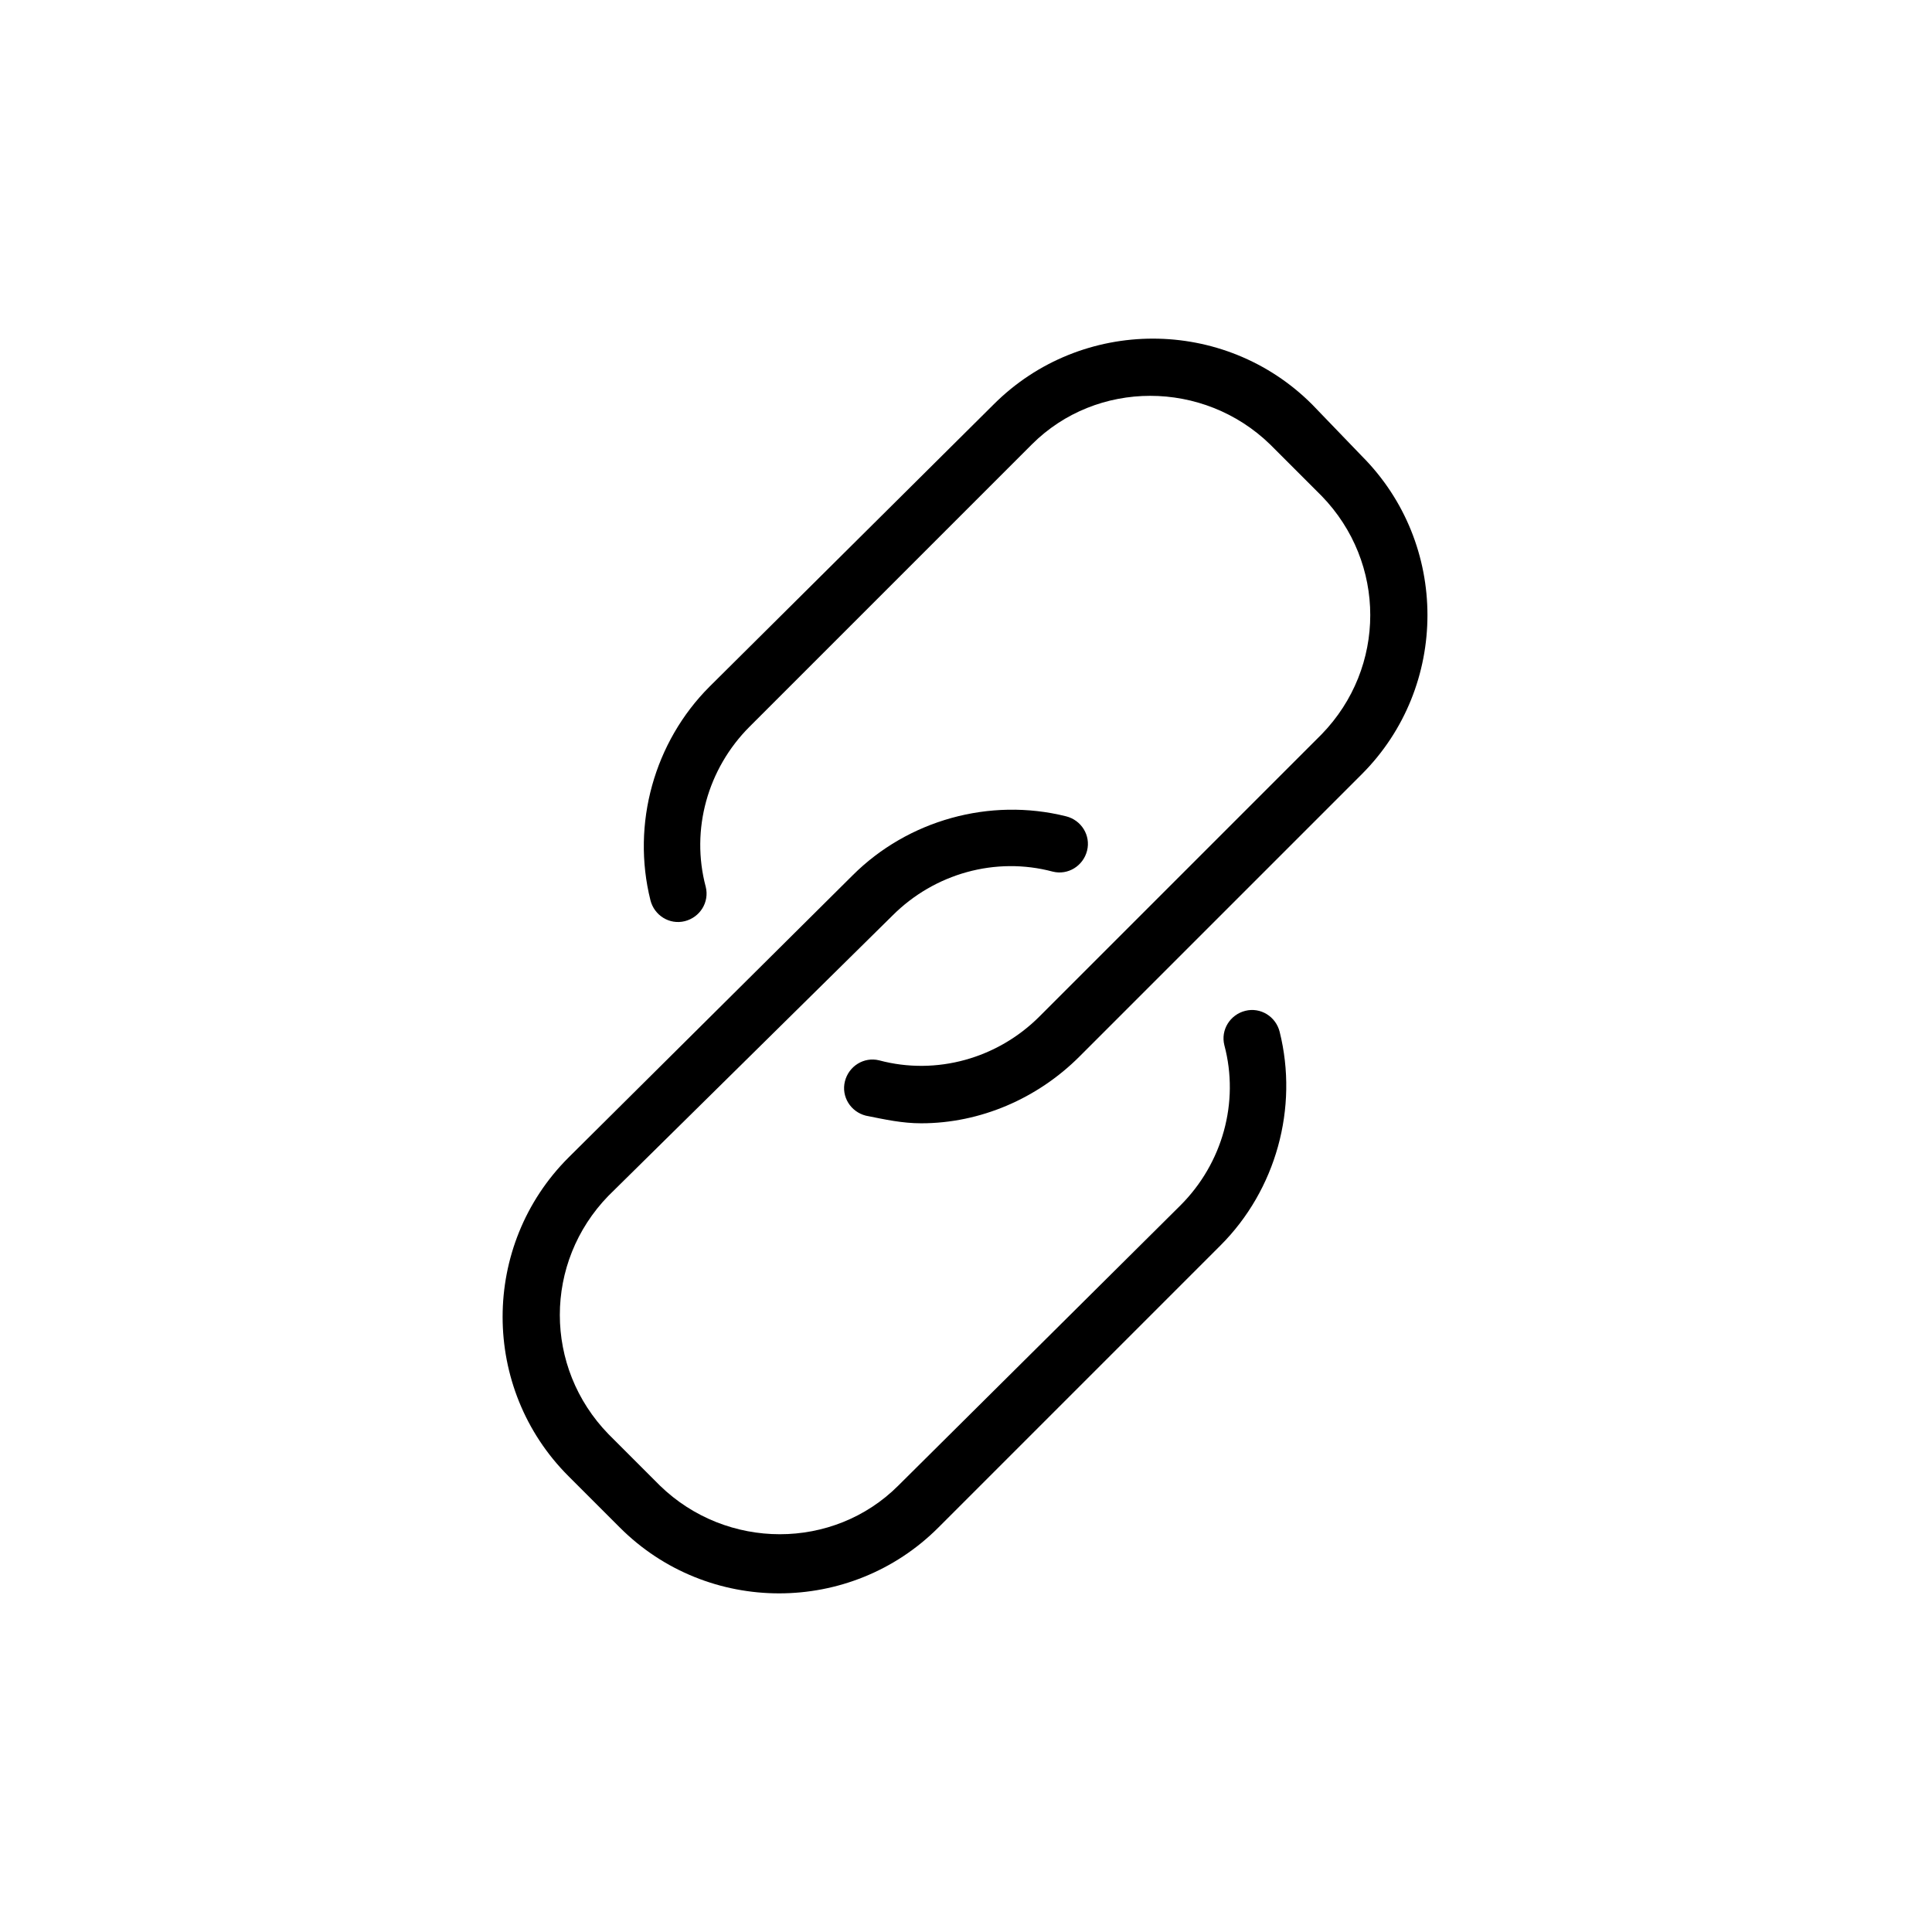
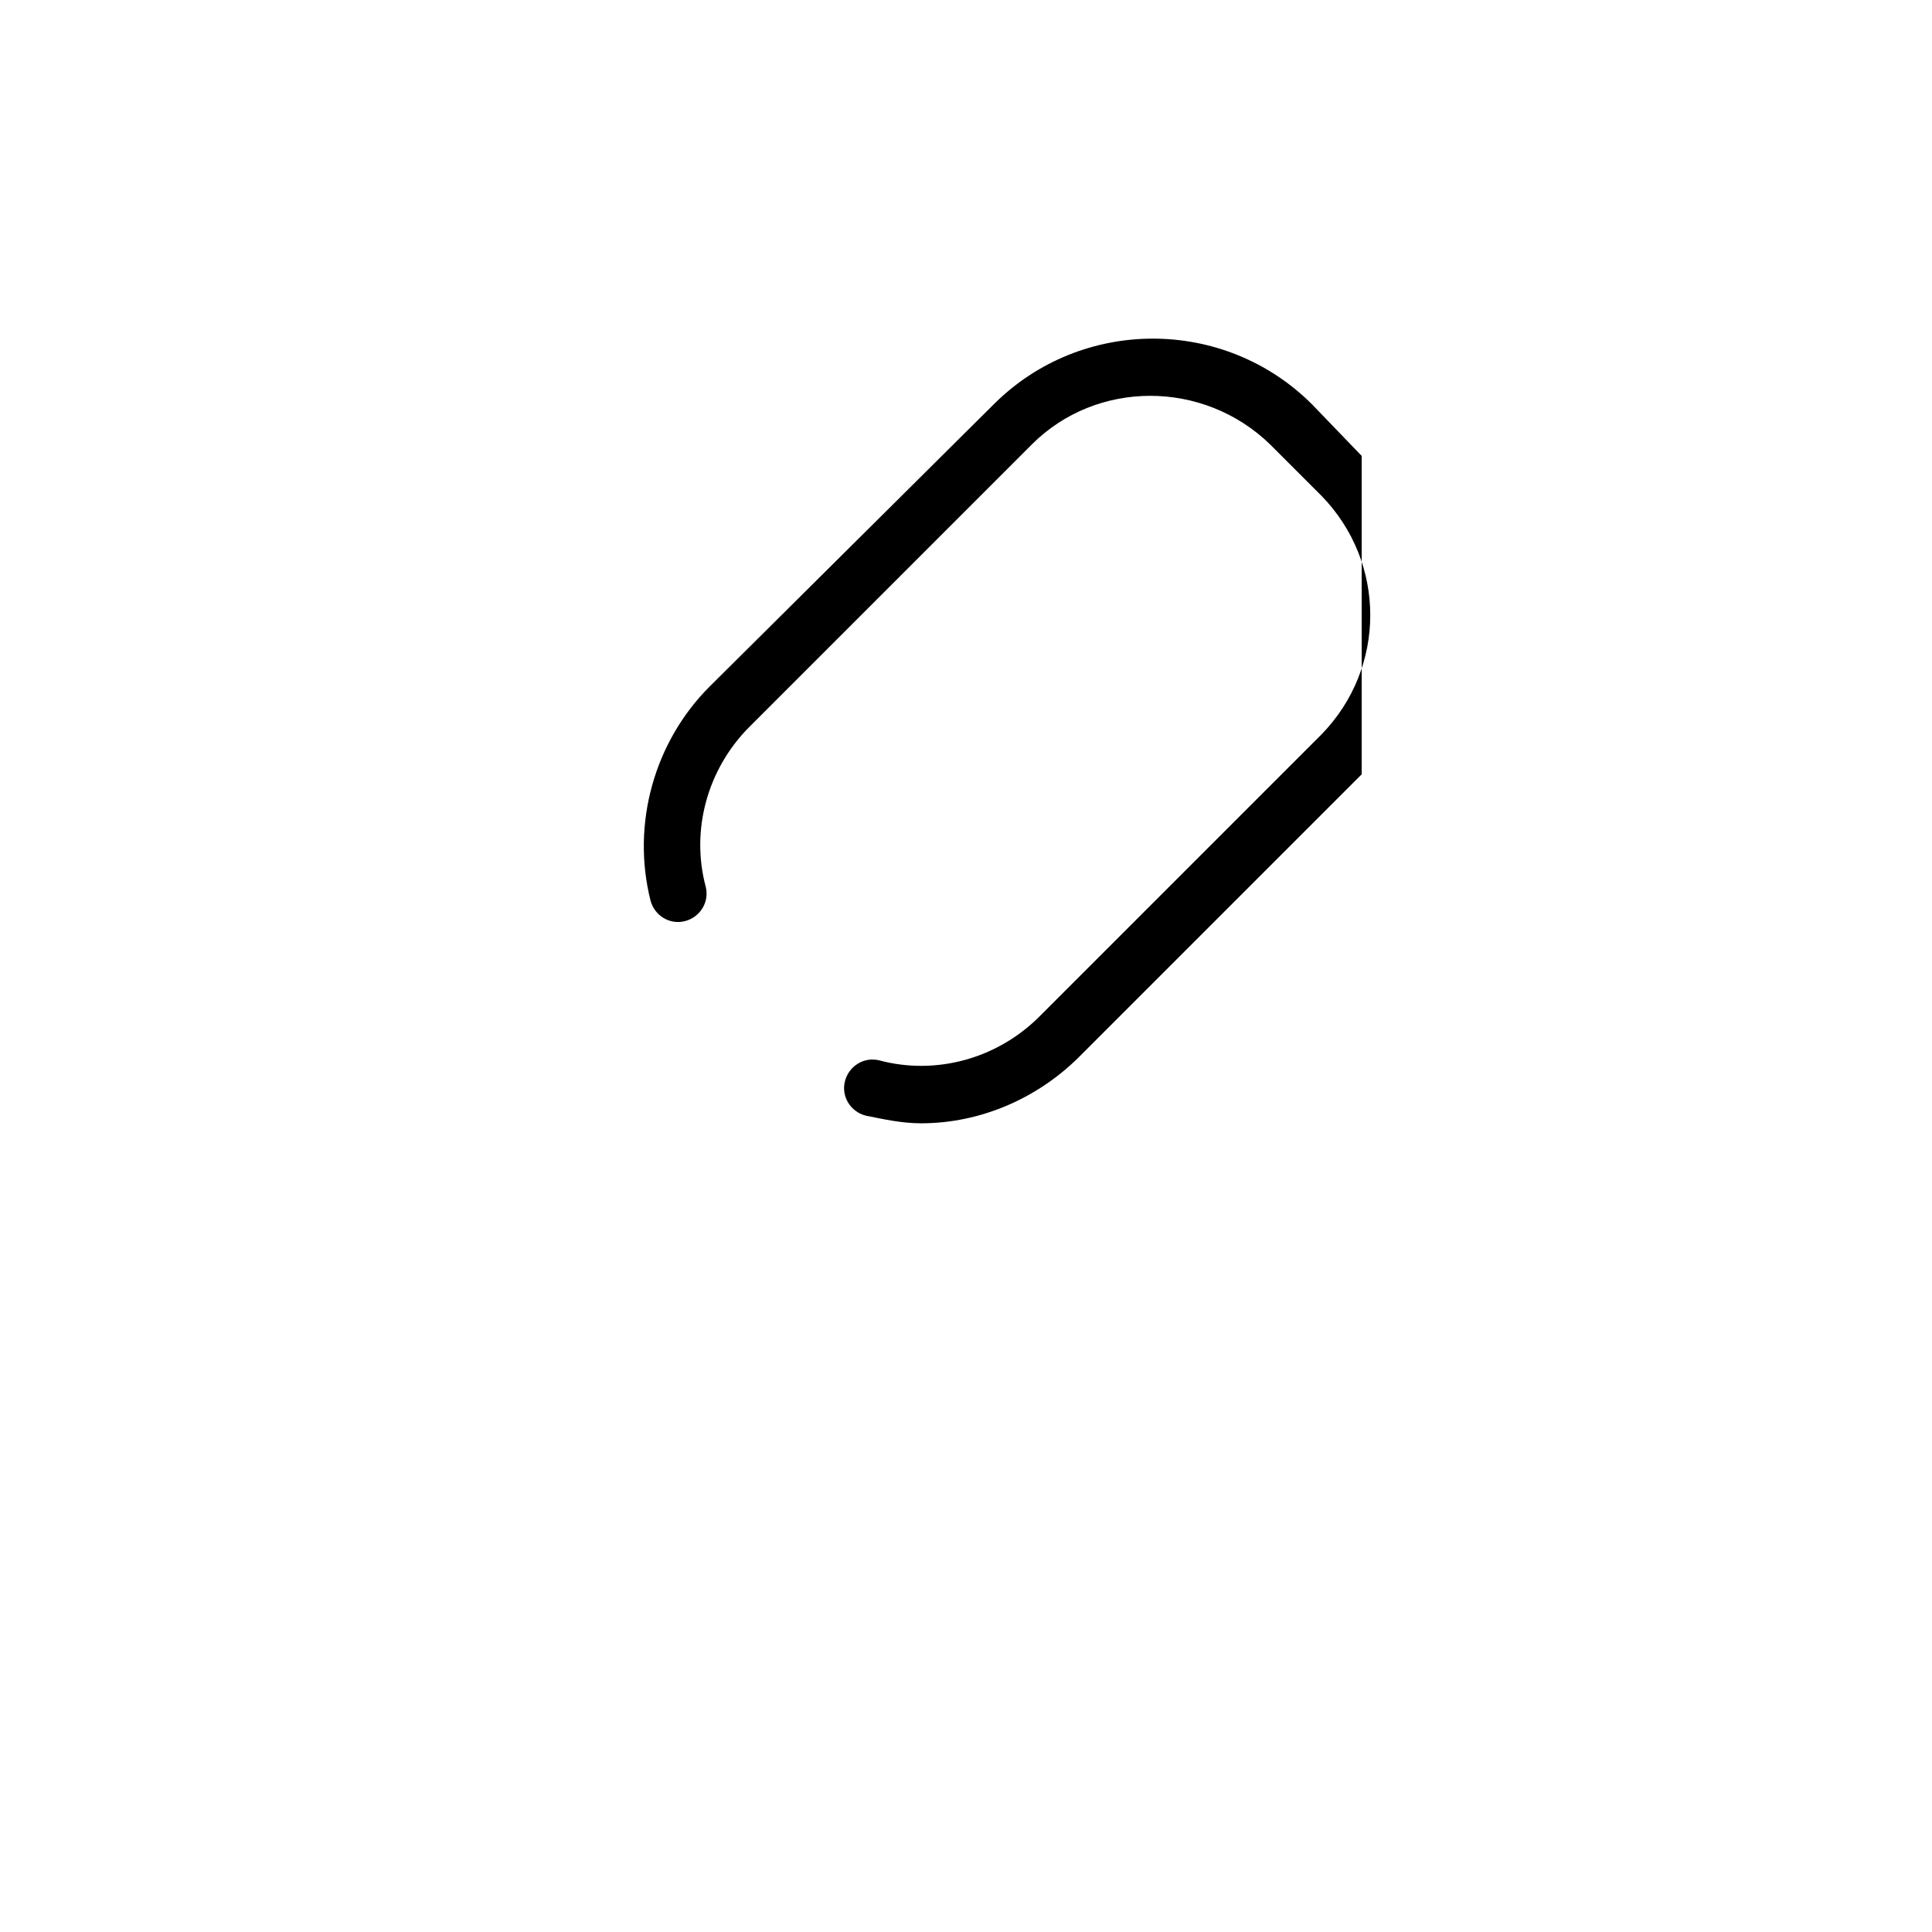
<svg xmlns="http://www.w3.org/2000/svg" fill="#000000" width="800px" height="800px" version="1.1" viewBox="144 144 512 512">
  <g>
-     <path d="m380.54 386.61c11.117-11.117 27.289-15.664 42.449-11.621 4.043 1.012 8.086-1.516 9.098-5.559 1.012-4.043-1.516-8.086-5.559-9.098-20.215-5.055-41.941 1.012-56.598 15.664l-75.297 74.793c-23.246 23.246-23.246 61.145 0 84.391l13.645 13.645c23.246 23.246 61.145 23.246 84.391 0l74.789-74.789c14.656-14.656 20.719-36.383 15.664-56.598-1.012-4.043-5.055-6.57-9.098-5.559-4.043 1.012-6.57 5.055-5.559 9.098 4.043 15.16-0.504 31.332-11.621 42.449l-74.789 74.277c-17.18 17.18-45.48 17.18-63.164 0l-13.645-13.645c-17.18-17.688-17.18-45.48 0-63.164z" />
-     <path d="m504.86 264.82-13.141-13.645c-23.246-23.246-61.145-23.246-84.391 0l-75.293 74.789c-14.656 14.656-20.719 36.383-15.664 56.598 1.012 4.043 5.055 6.57 9.098 5.559 4.043-1.012 6.57-5.055 5.559-9.098-4.043-15.16 0.504-31.332 11.621-42.449l74.789-74.789c17.18-17.18 45.48-17.18 63.164 0l13.645 13.645c17.18 17.688 17.18 45.48 0 63.164l-74.789 74.793c-11.117 11.117-27.289 15.664-42.449 11.621-4.043-1.012-8.086 1.516-9.098 5.559-1.012 4.043 1.516 8.086 5.559 9.098 5.055 1.012 9.602 2.019 14.656 2.019 15.664 0 30.824-6.57 41.941-17.688l74.789-74.789c23.246-23.242 23.246-61.141 0.004-84.387z" />
+     <path d="m504.86 264.82-13.141-13.645c-23.246-23.246-61.145-23.246-84.391 0l-75.293 74.789c-14.656 14.656-20.719 36.383-15.664 56.598 1.012 4.043 5.055 6.57 9.098 5.559 4.043-1.012 6.57-5.055 5.559-9.098-4.043-15.16 0.504-31.332 11.621-42.449l74.789-74.789c17.18-17.18 45.48-17.18 63.164 0l13.645 13.645c17.18 17.688 17.18 45.48 0 63.164l-74.789 74.793c-11.117 11.117-27.289 15.664-42.449 11.621-4.043-1.012-8.086 1.516-9.098 5.559-1.012 4.043 1.516 8.086 5.559 9.098 5.055 1.012 9.602 2.019 14.656 2.019 15.664 0 30.824-6.57 41.941-17.688l74.789-74.789z" />
  </g>
</svg>